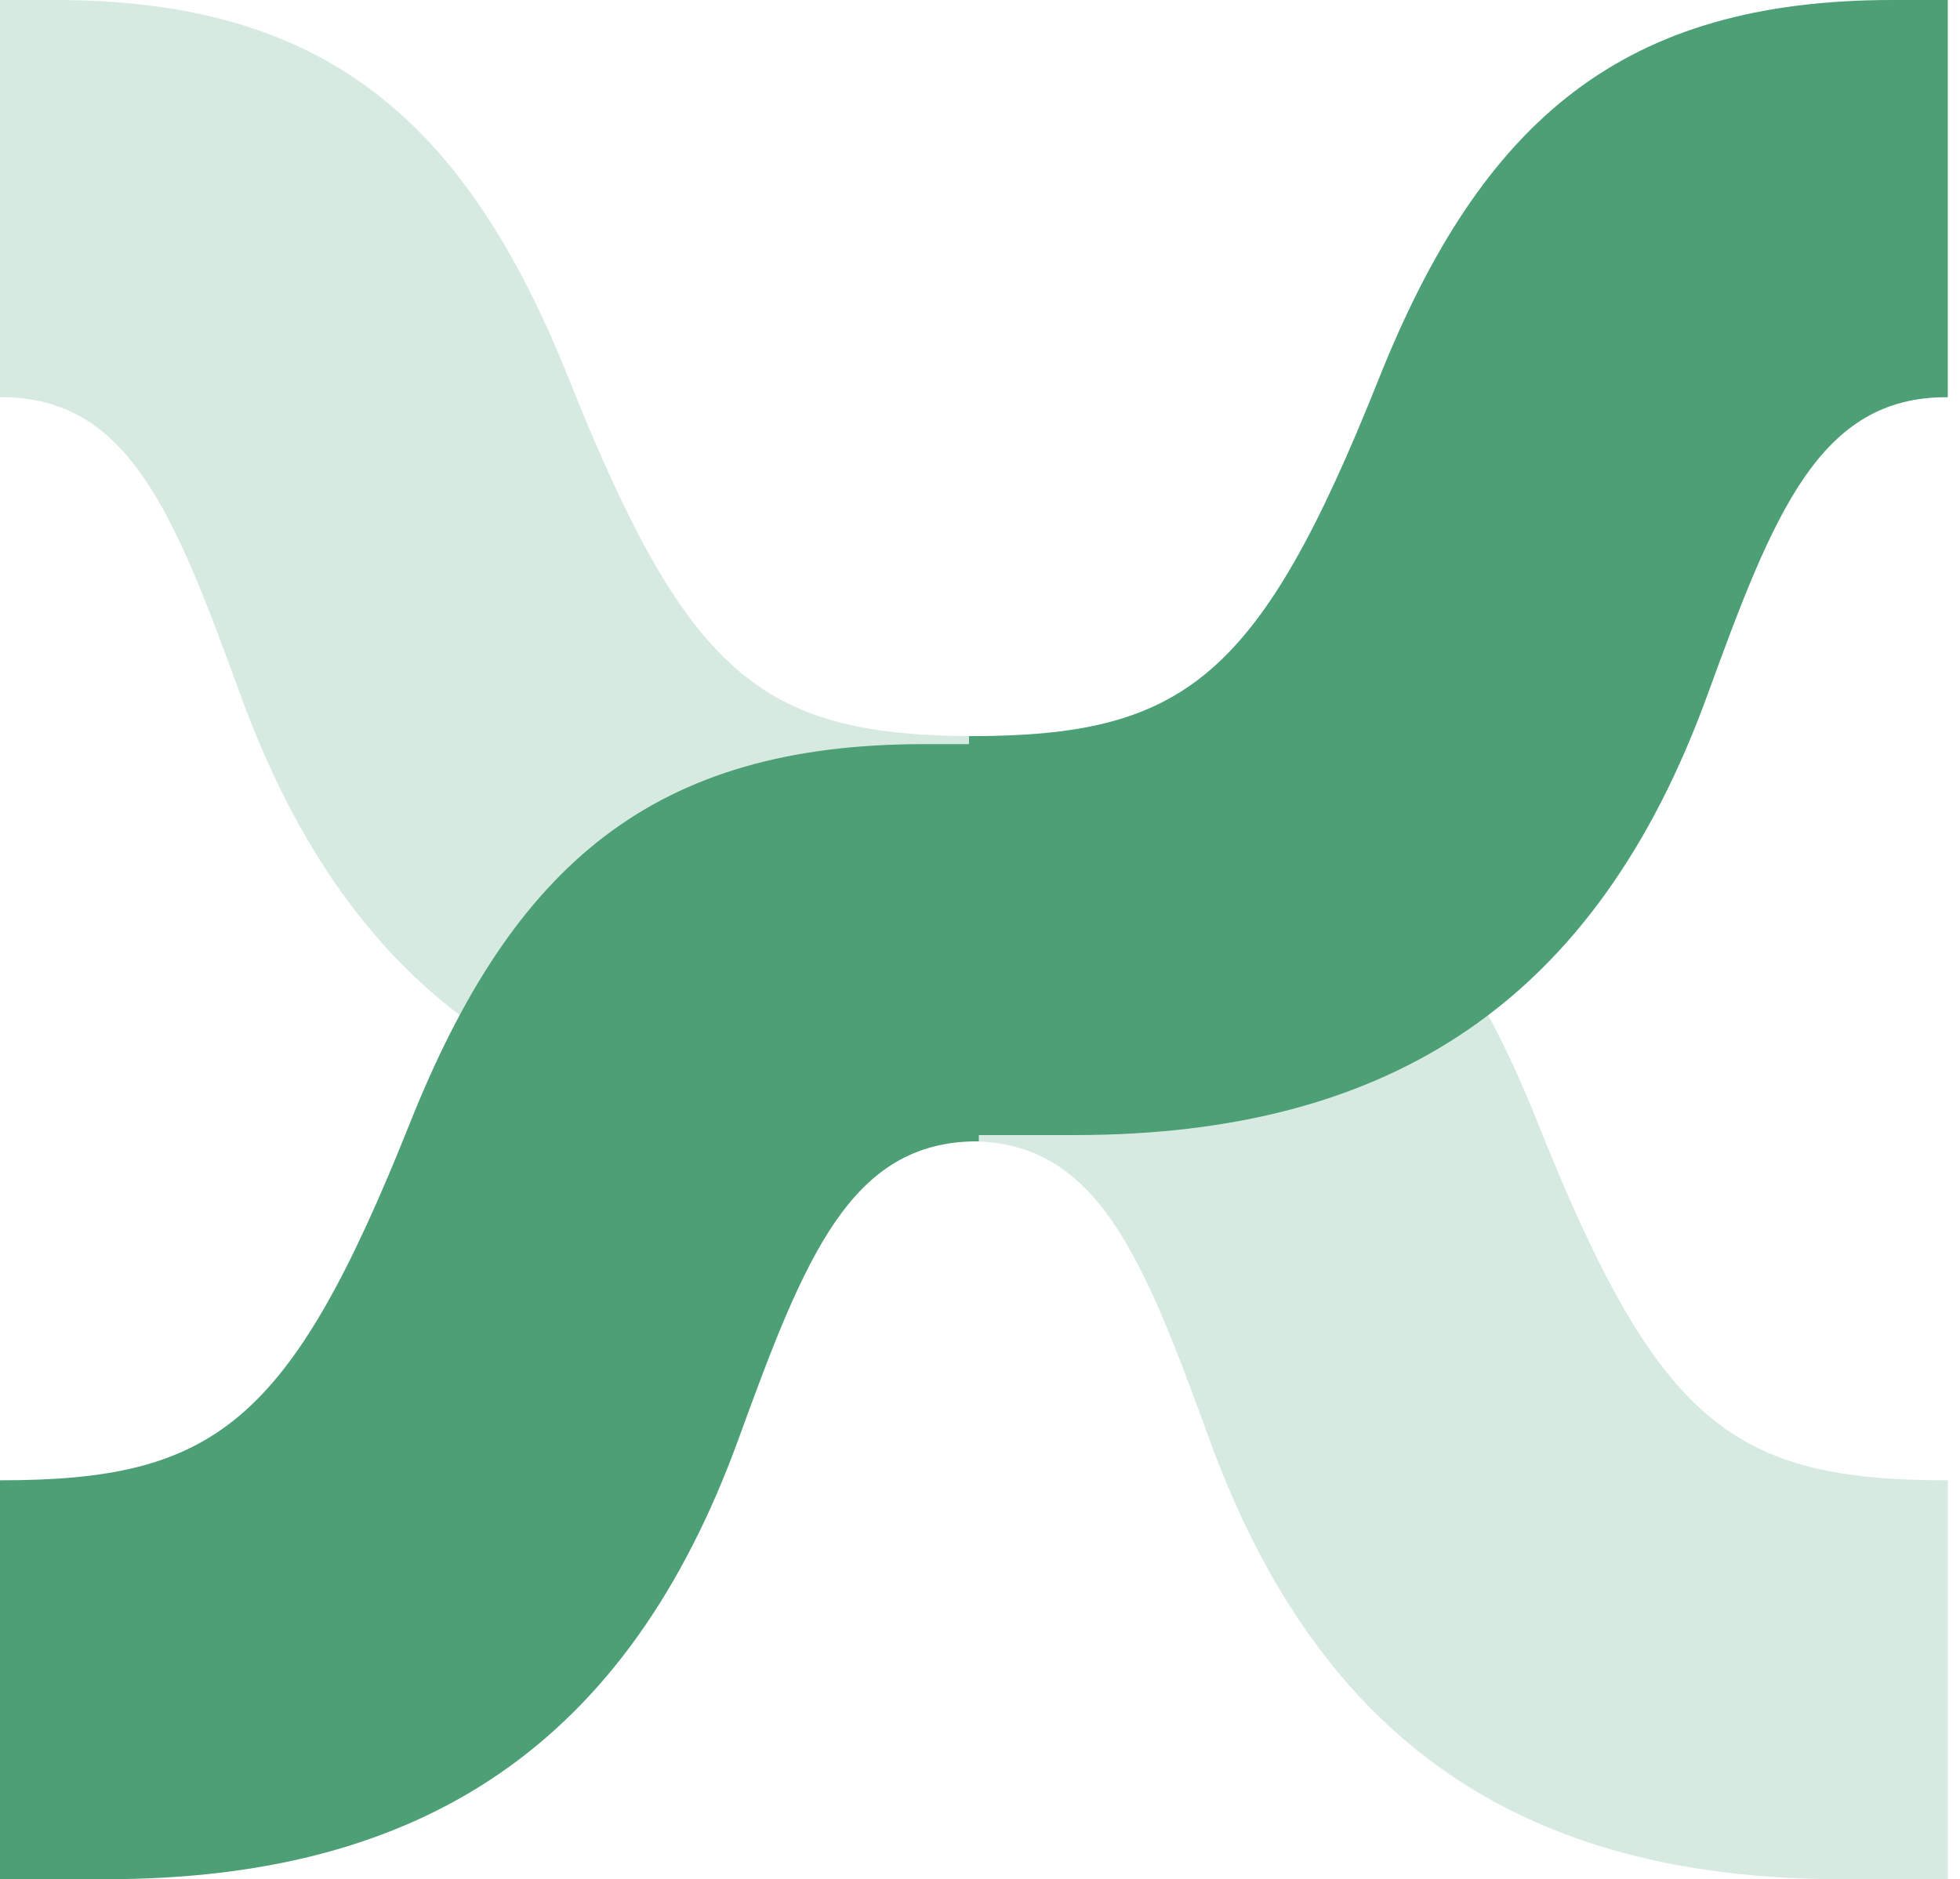
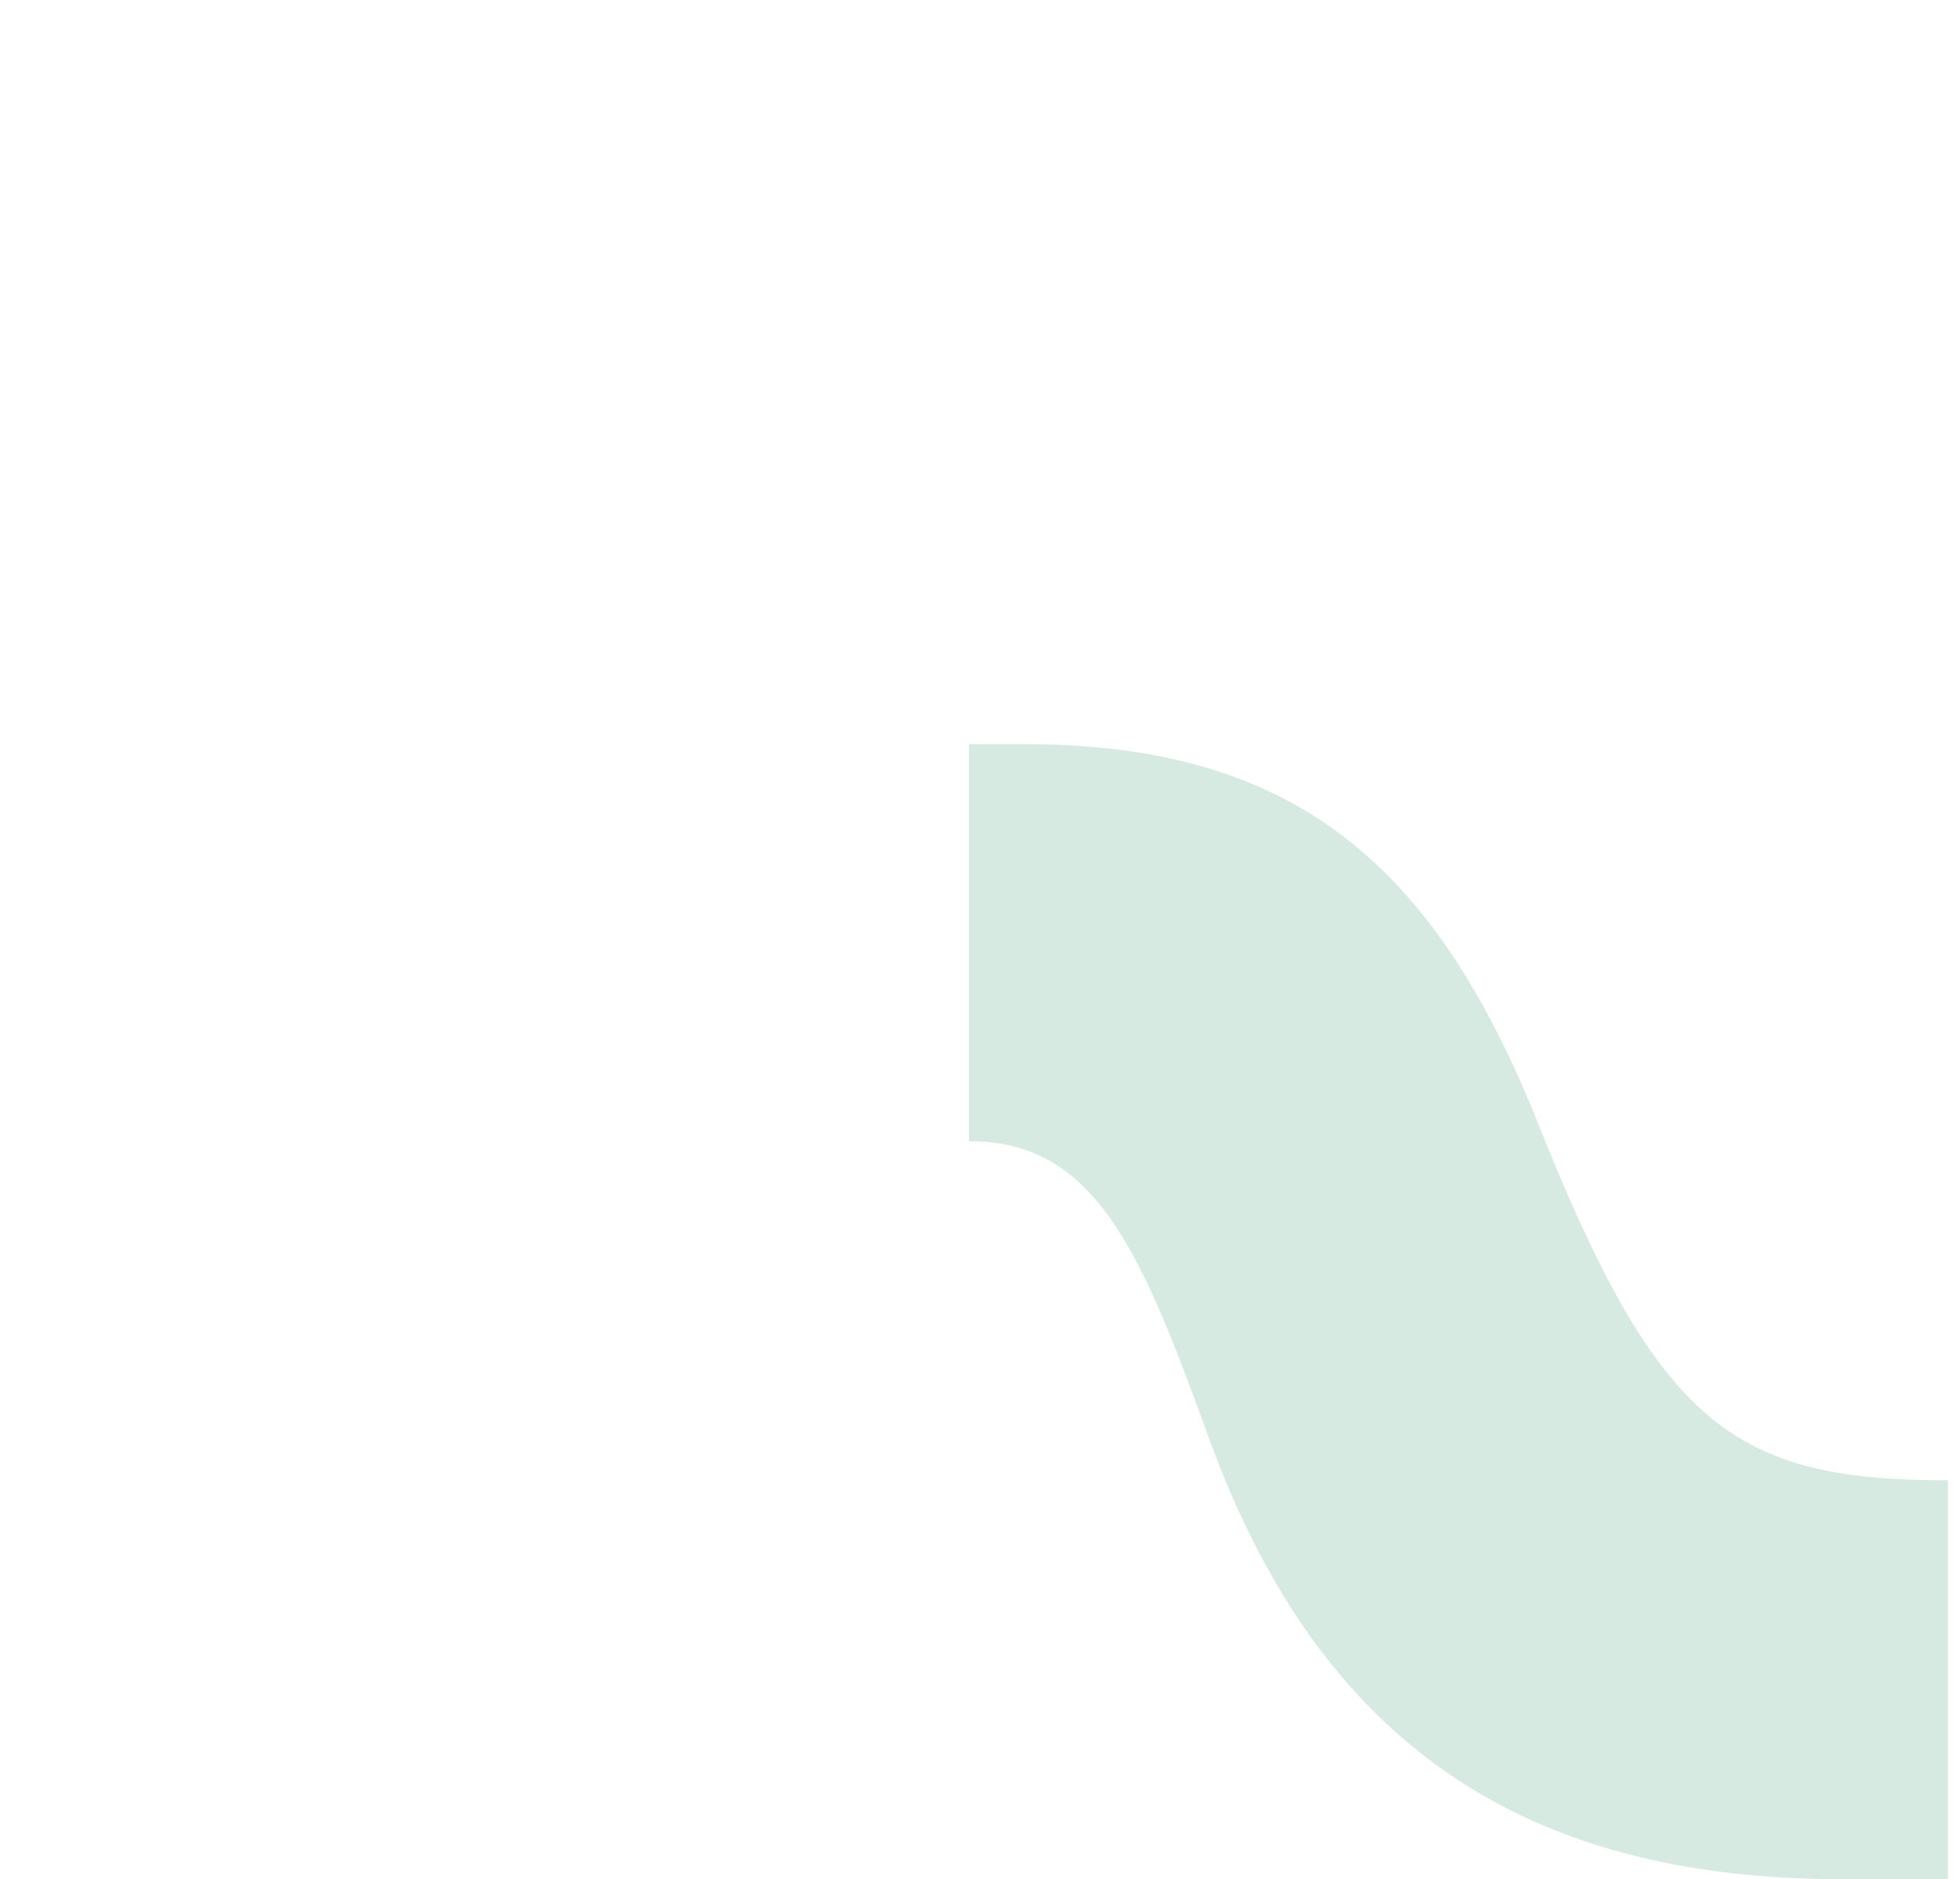
<svg xmlns="http://www.w3.org/2000/svg" fill="none" height="100%" overflow="visible" preserveAspectRatio="none" style="display: block;" viewBox="0 0 73 70" width="100%">
  <g id="Group 6">
-     <path d="M36.462 42.281H32.527C20.658 42.281 13.086 37.206 8.965 25.911C6.482 19.086 4.786 14.796 0.058 14.796H0V0H2.058C12.049 0 17.319 4.407 21.195 14.133C25.678 25.364 28.464 27.422 36.456 27.422V42.281H36.462Z" fill="#D7EAE1" id="Vector" />
    <path d="M72.546 70H68.611C56.742 70 49.17 64.925 45.049 53.63C42.566 46.804 40.87 42.514 36.148 42.514H36.089V27.719H38.147C48.139 27.719 53.408 32.126 57.285 41.851C61.767 53.083 64.553 55.141 72.546 55.141V70Z" fill="#D7EAE1" id="Vector_2" />
-     <path d="M72.545 14.796H72.486C67.765 14.796 66.068 19.085 63.585 25.91C59.469 37.206 51.897 42.281 40.023 42.281H36.456V42.515H36.398C31.676 42.515 29.979 46.805 27.496 53.63C23.38 64.925 15.808 70 3.935 70H0V55.141C7.992 55.141 10.778 53.089 15.261 41.852C19.137 32.126 24.407 27.719 34.398 27.719H36.089V27.422H36.084C44.076 27.422 46.862 25.37 51.345 14.133C55.221 4.407 60.491 0 70.487 0H72.545V14.796Z" fill="#4D9F76" id="Union" />
  </g>
</svg>